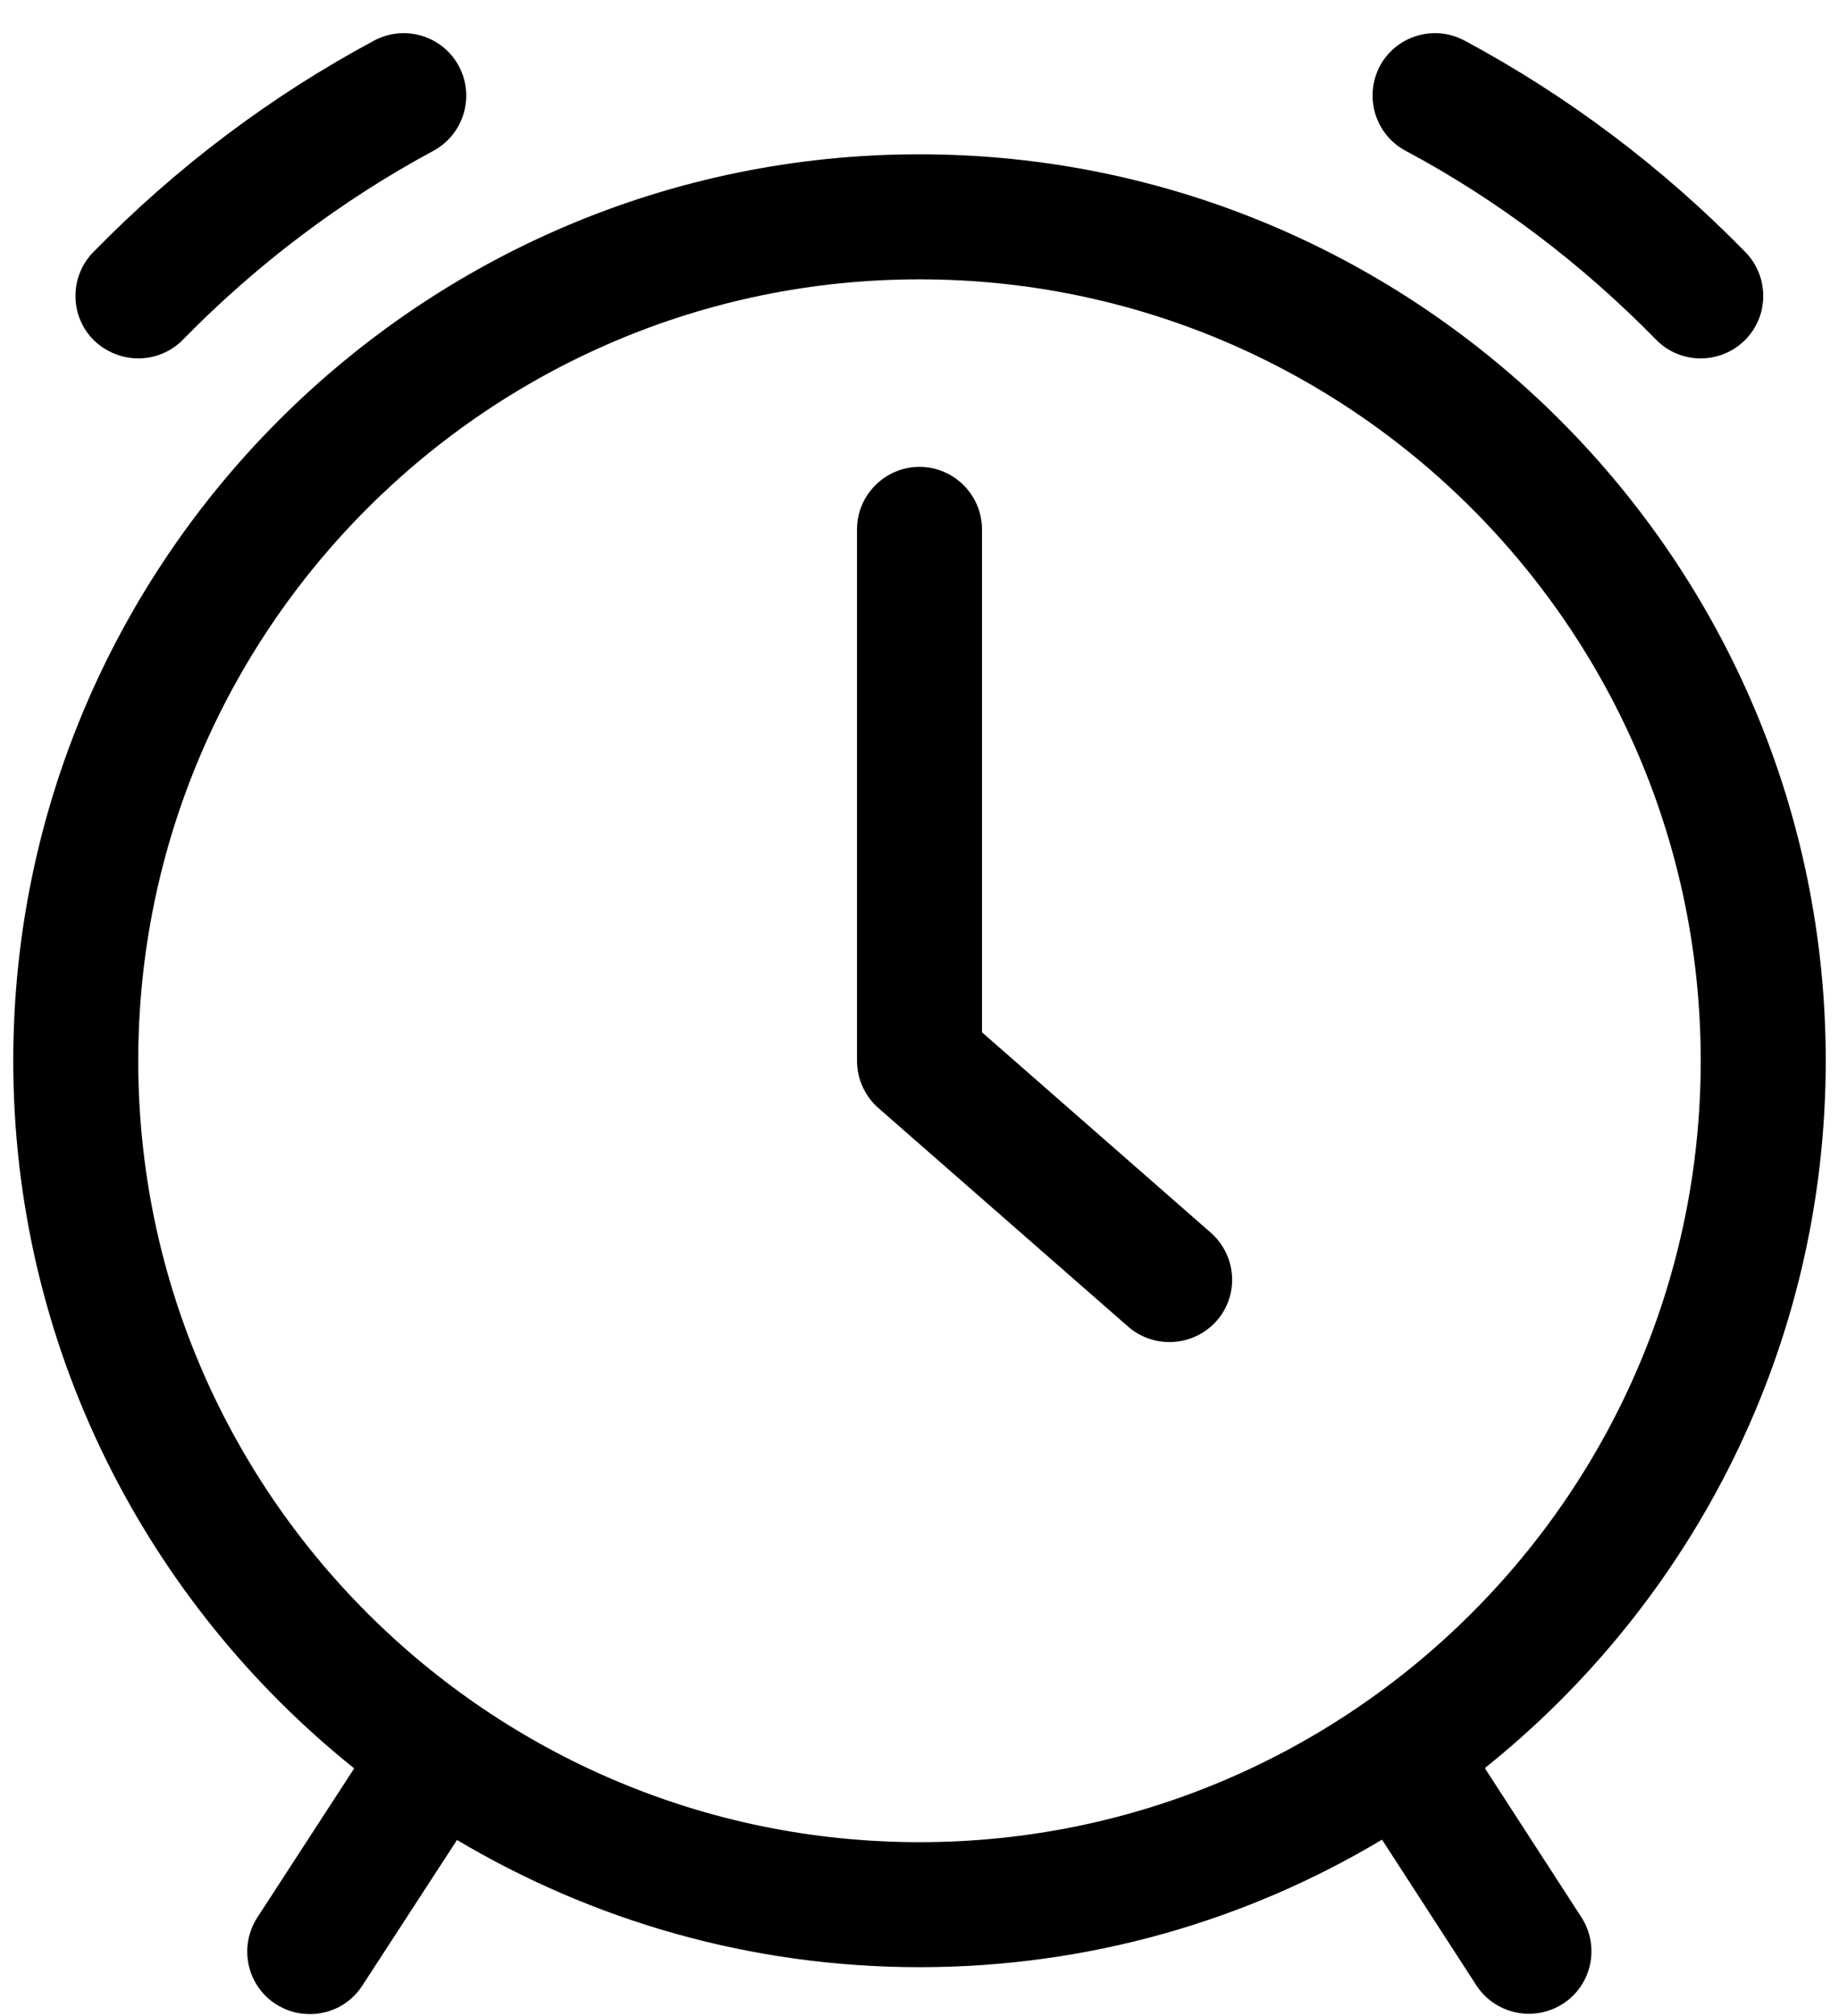
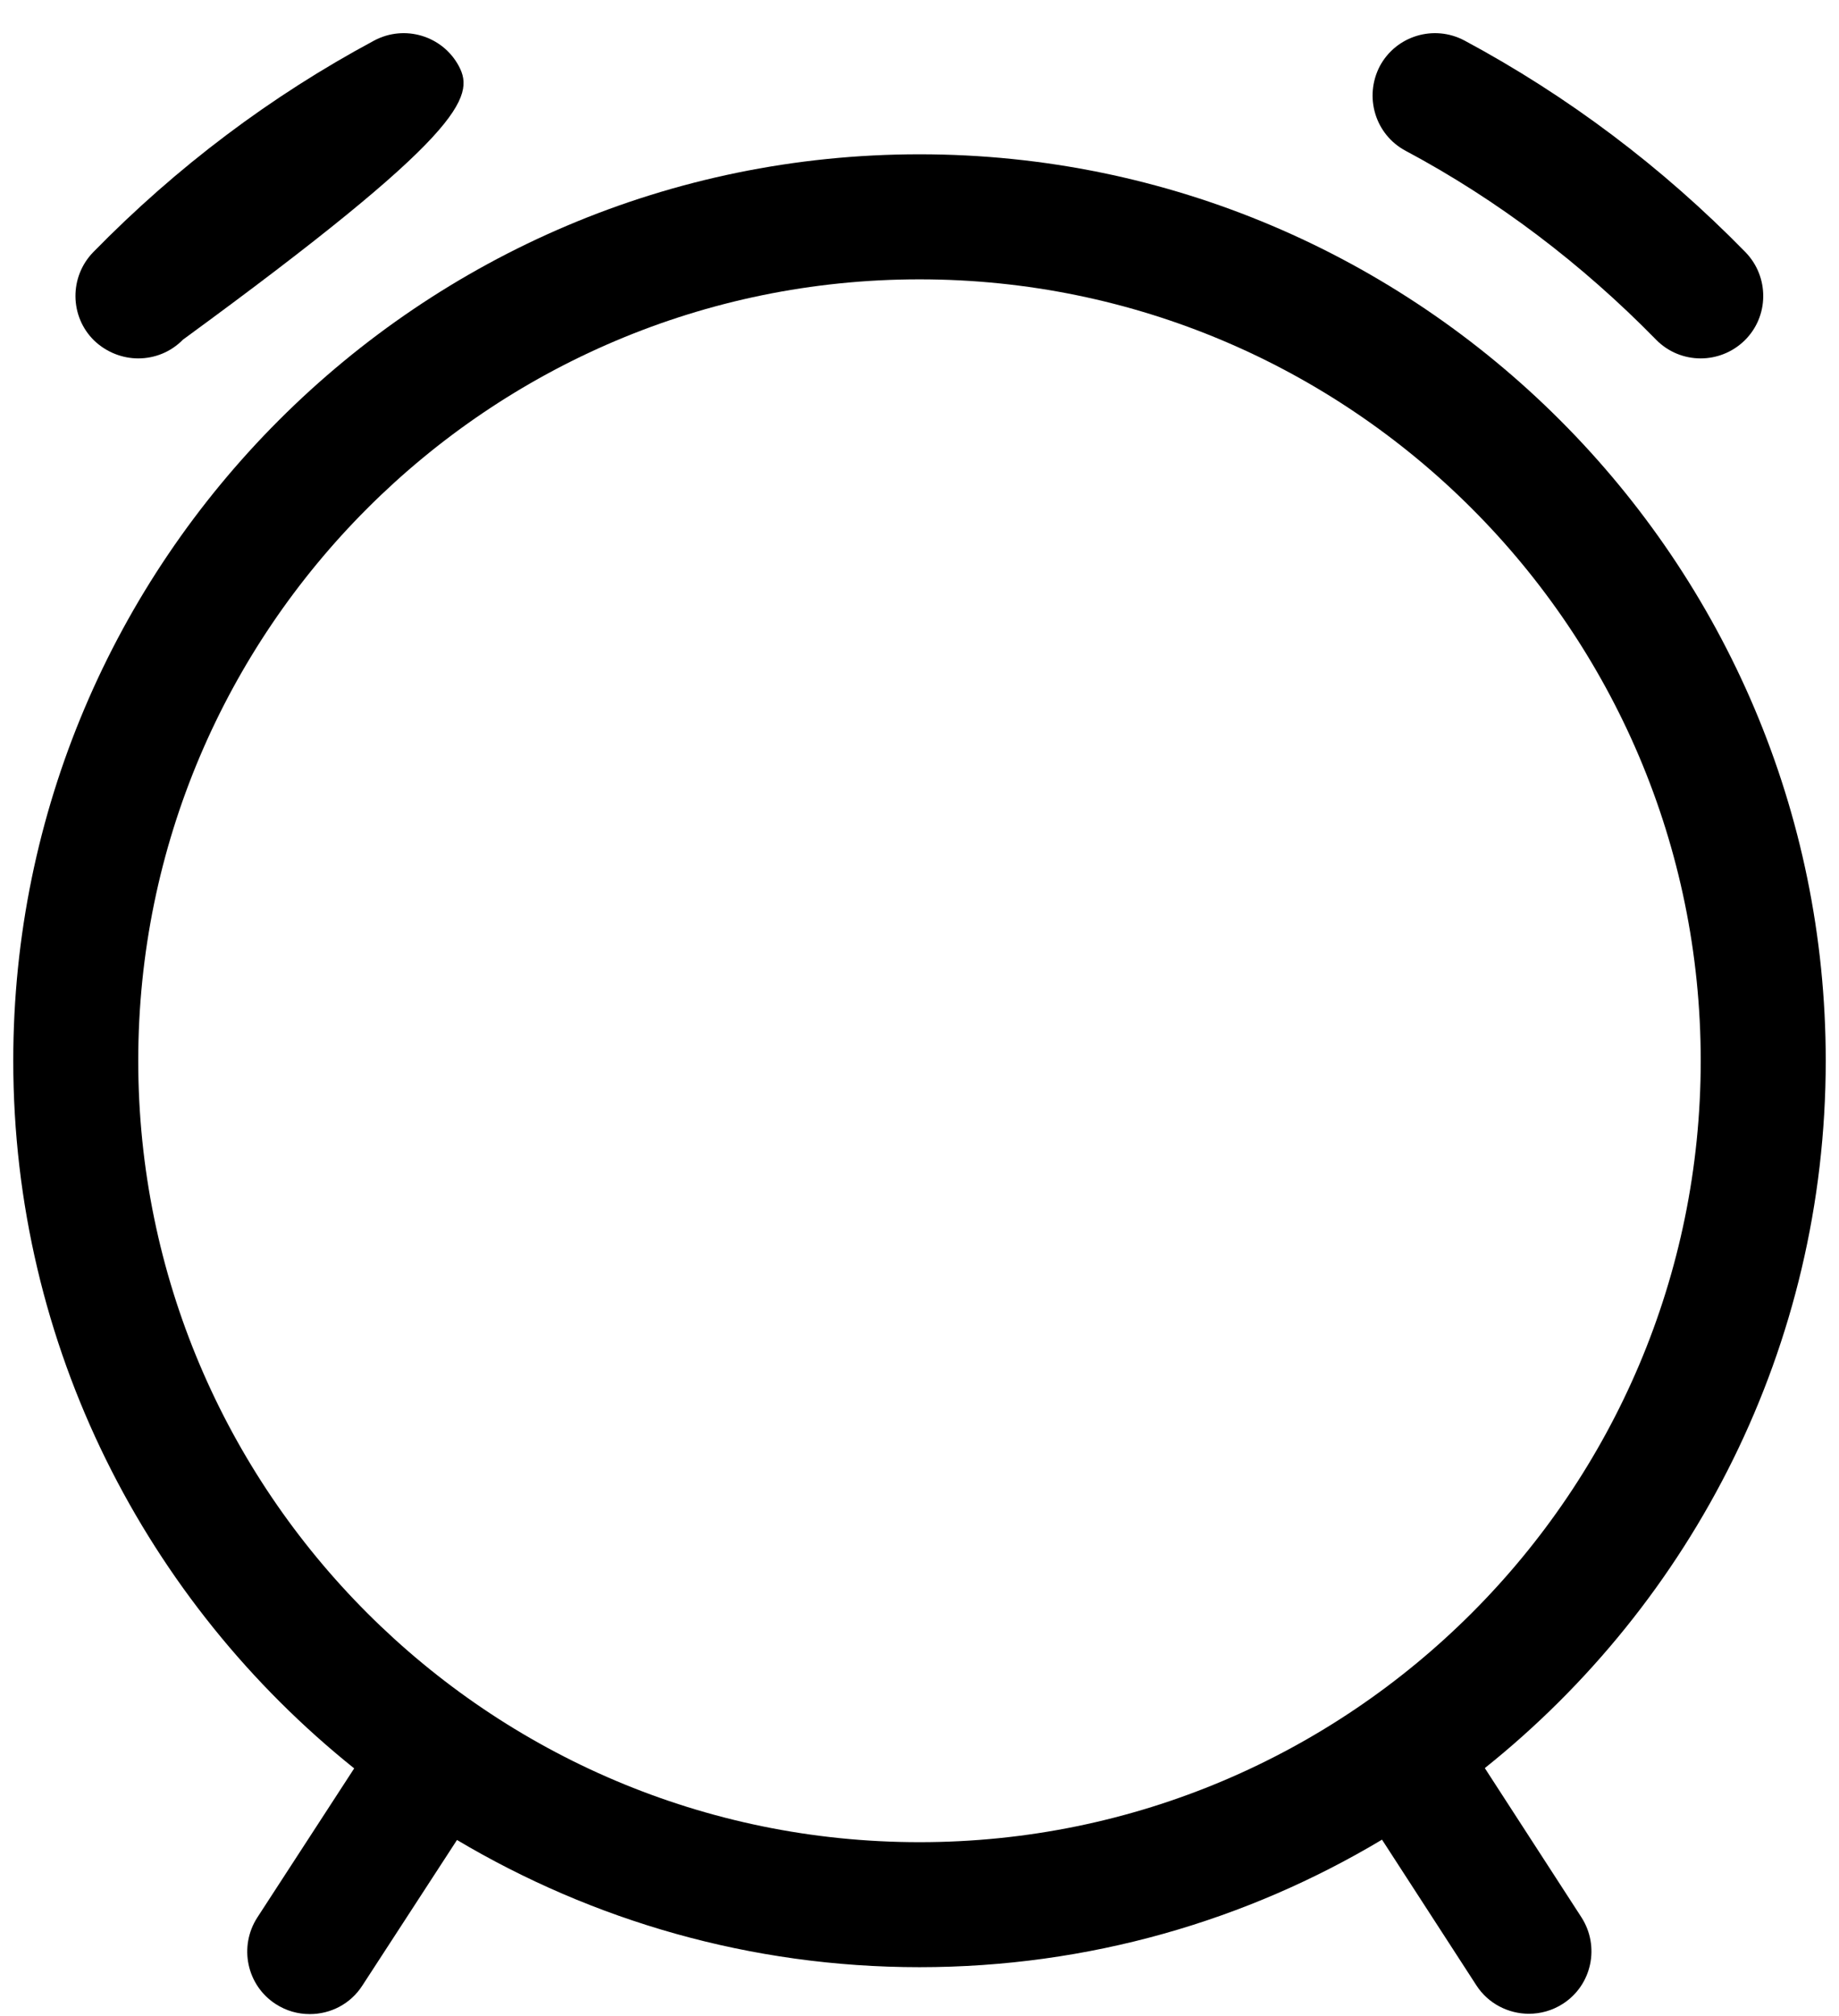
<svg xmlns="http://www.w3.org/2000/svg" width="52" height="57" viewBox="0 0 52 57" fill="none">
  <path d="M10.015 49.992L7.276 54.207C6.746 55.029 6.976 56.125 7.797 56.655C8.098 56.849 8.425 56.938 8.761 56.938C9.344 56.938 9.909 56.655 10.245 56.133L12.922 52.016C16.757 54.295 21.228 55.612 26 55.612C30.78 55.612 35.251 54.296 39.078 52.007L41.746 56.125C42.082 56.646 42.656 56.929 43.231 56.929C43.558 56.929 43.893 56.84 44.194 56.646C45.016 56.116 45.245 55.02 44.715 54.199L41.985 49.984C47.852 45.292 51.625 38.072 51.625 29.987C51.625 15.858 40.129 4.362 26 4.362C11.871 4.362 0.375 15.858 0.375 29.987C0.375 38.072 4.148 45.291 10.015 49.992ZM26 7.897C38.185 7.897 48.09 17.802 48.09 29.987C48.09 42.172 38.185 52.078 26 52.078C13.815 52.078 3.909 42.172 3.909 29.987C3.909 17.802 13.815 7.897 26 7.897Z" fill="black" />
-   <path d="M31.903 37.507C32.238 37.798 32.654 37.94 33.069 37.94C33.564 37.94 34.05 37.736 34.403 37.339C35.048 36.605 34.969 35.492 34.235 34.847L27.767 29.183V14.966C27.767 13.993 26.972 13.198 26 13.198C25.028 13.198 24.233 13.993 24.233 14.966V29.987C24.233 30.5 24.454 30.986 24.834 31.321L31.903 37.507Z" fill="black" />
-   <path d="M3.909 10.132C4.369 10.132 4.828 9.955 5.173 9.602C7.276 7.455 9.662 5.661 12.251 4.265C13.108 3.805 13.435 2.736 12.975 1.87C12.516 1.013 11.447 0.686 10.581 1.146C7.665 2.71 4.996 4.716 2.637 7.128C1.957 7.826 1.966 8.948 2.664 9.629C3.017 9.964 3.468 10.132 3.909 10.132Z" fill="black" />
+   <path d="M3.909 10.132C4.369 10.132 4.828 9.955 5.173 9.602C13.108 3.805 13.435 2.736 12.975 1.87C12.516 1.013 11.447 0.686 10.581 1.146C7.665 2.71 4.996 4.716 2.637 7.128C1.957 7.826 1.966 8.948 2.664 9.629C3.017 9.964 3.468 10.132 3.909 10.132Z" fill="black" />
  <path d="M39.749 4.265C42.347 5.652 44.724 7.455 46.827 9.602C47.172 9.955 47.631 10.132 48.09 10.132C48.532 10.132 48.983 9.964 49.328 9.628C50.026 8.948 50.034 7.826 49.354 7.128C47.004 4.724 44.326 2.71 41.41 1.146C40.544 0.686 39.475 1.013 39.016 1.87C38.565 2.736 38.883 3.805 39.749 4.265Z" fill="black" />
</svg>